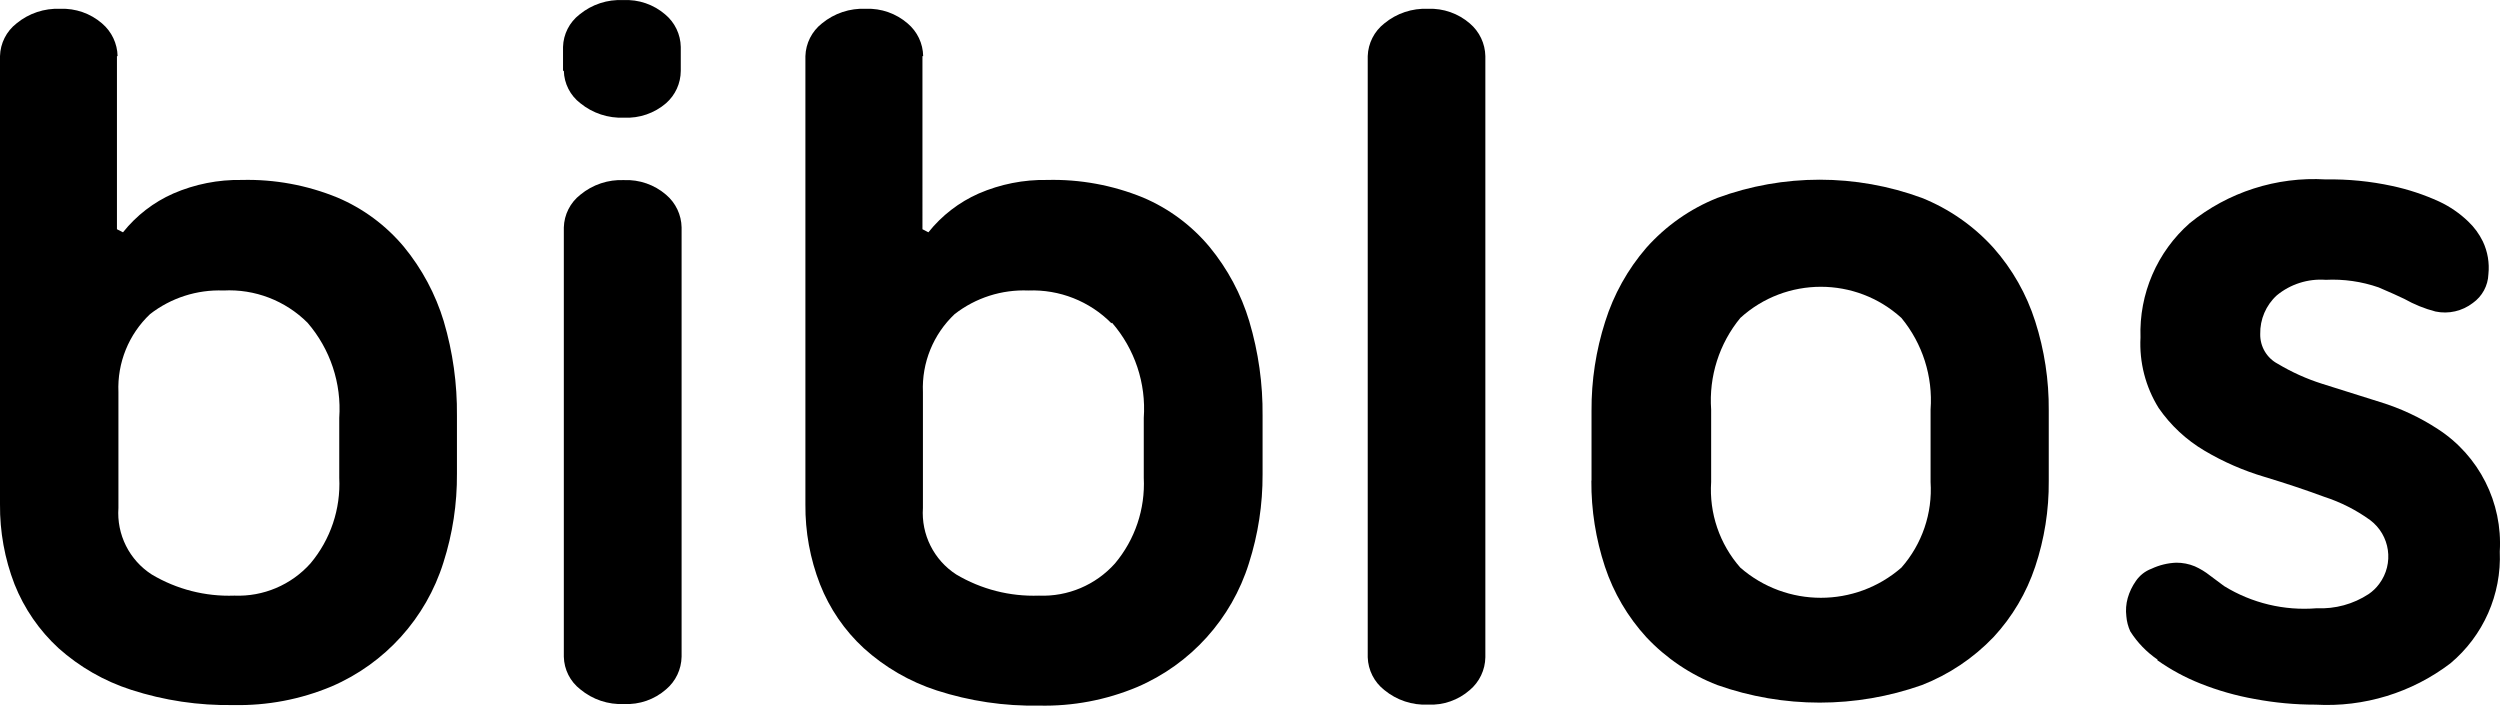
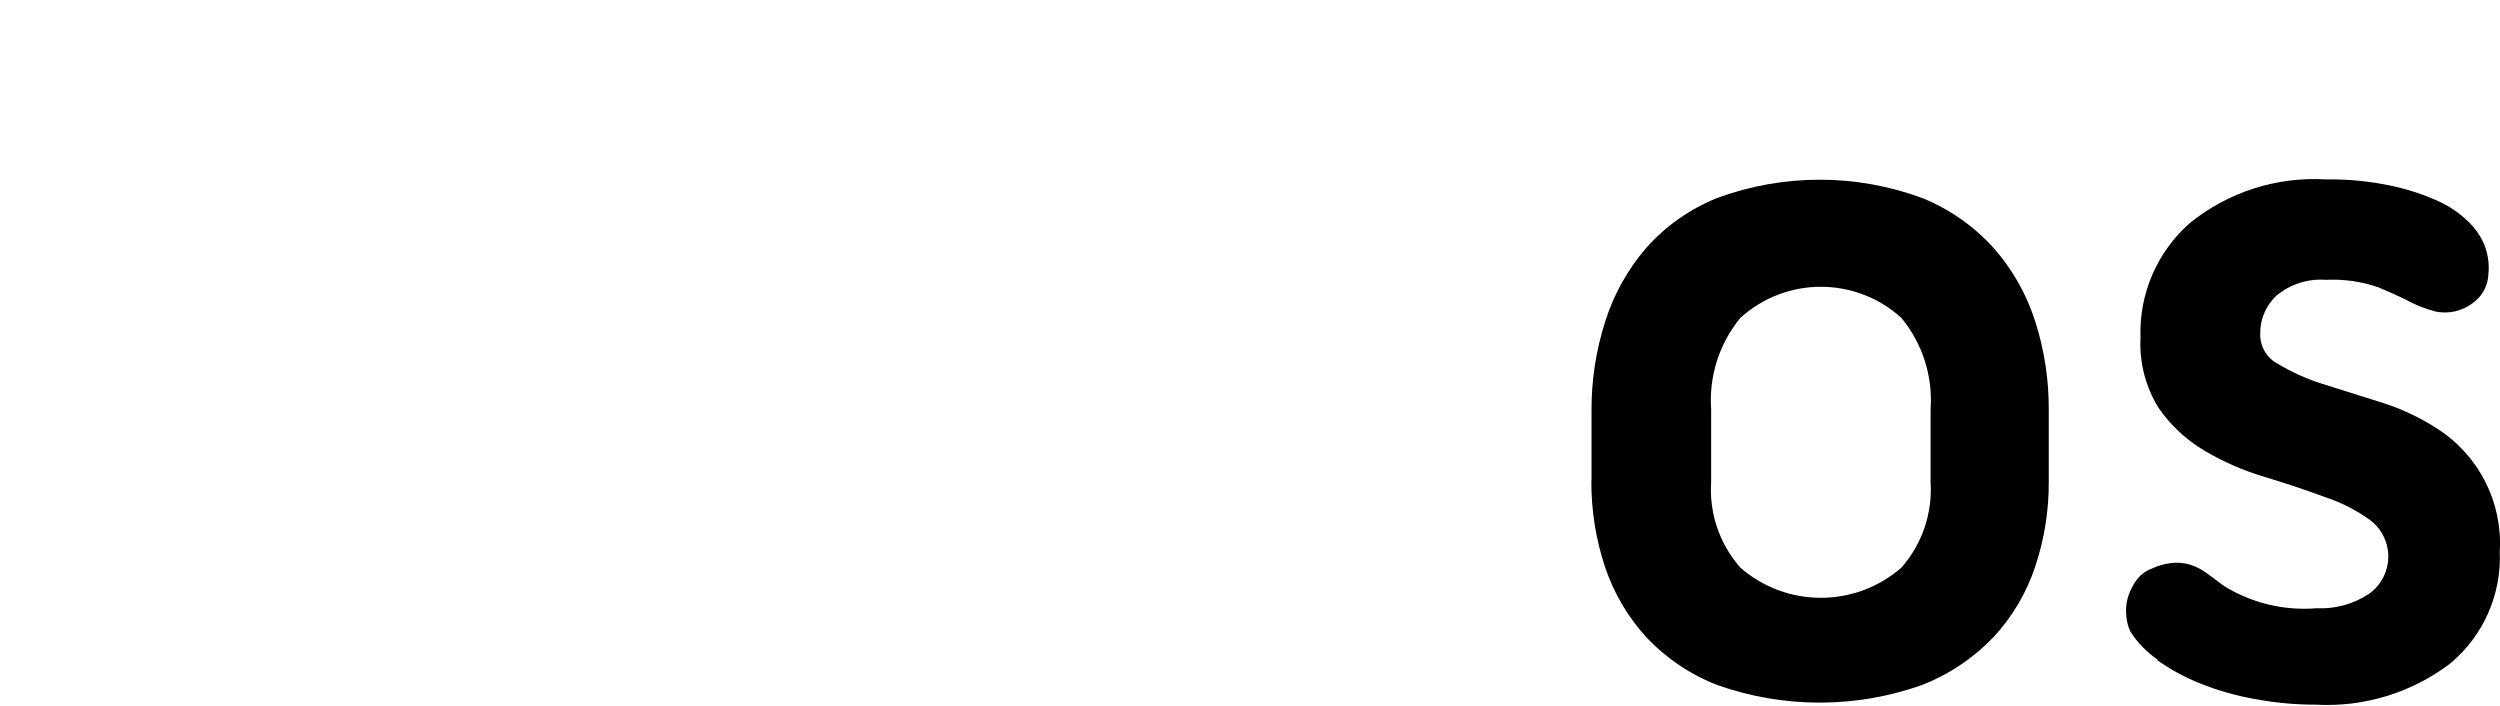
<svg xmlns="http://www.w3.org/2000/svg" id="Layer_1" data-name="Layer 1" viewBox="0 0 1000 282.27">
  <defs>
    <style>
      .biblos_logo {
        fill: #000000;
      }
      [data-theme="dark"] .biblos_logo {fill:#ffffff;}
      @media screen and (prefers-color-scheme:dark) {
        .biblos_logo {fill:#ffffff;}
        [data-theme="light"] .biblos_logo {fill:#000000;}
      }
    </style>
  </defs>
-   <path class="biblos_logo" d="m177.53,128.59c-3.31-10.91-8.73-21.06-15.97-29.87-7.19-8.59-16.3-15.35-26.62-19.71-12.12-4.96-25.13-7.36-38.23-7.03-9.41-.17-18.75,1.68-27.38,5.42-7.87,3.47-14.77,8.8-20.13,15.52l-2.42-1.23V22.46h.26c-.11-5.05-2.37-9.82-6.23-13.1-4.63-4-10.6-6.08-16.7-5.84-6.35-.27-12.58,1.8-17.49,5.84C2.56,12.51.13,17.32,0,22.46v179.29c-.09,10.93,1.87,21.76,5.81,31.95,3.87,9.73,9.88,18.46,17.58,25.55,8.42,7.53,18.32,13.21,29.06,16.67,13.2,4.28,27.02,6.34,40.91,6.1,13.47.29,26.85-2.24,39.29-7.46,21.41-9.2,37.74-27.29,44.71-49.52,3.69-11.51,5.51-23.54,5.42-35.62v-23.12c.13-12.77-1.64-25.48-5.26-37.72Zm-53.35,96.78c-7.71,8.62-18.87,13.35-30.43,12.88-11.6.42-23.08-2.51-33.06-8.46-8.97-5.77-14.07-15.98-13.32-26.62v-46.32c-.5-11.75,4.12-23.15,12.68-31.23,8.37-6.48,18.74-9.82,29.32-9.42,12.52-.67,24.74,4.02,33.62,12.87h0c9.1,10.52,13.67,24.22,12.71,38.1v23.94c.63,12.46-3.49,24.7-11.51,34.25Z" />
-   <path class="biblos_logo" d="m225.53,262.67c.11,5.14,2.54,9.96,6.62,13.09,4.89,4.06,11.13,6.15,17.48,5.85,6.14.29,12.15-1.8,16.78-5.85,3.87-3.25,6.14-8.03,6.23-13.09V90.98c-.09-5.06-2.36-9.83-6.23-13.1-4.65-4-10.65-6.09-16.78-5.84-6.35-.28-12.58,1.79-17.48,5.84-4.06,3.16-6.48,7.96-6.62,13.1v171.69h0Z" />
-   <path class="biblos_logo" d="m225.53,28.3c.12,5.11,2.55,9.9,6.62,13,4.92,4,11.14,6.05,17.48,5.77,6.12.29,12.13-1.77,16.78-5.77,3.73-3.27,5.87-7.98,5.9-12.94v-9.58c-.09-5.03-2.36-9.78-6.23-13-4.64-4-10.65-6.06-16.77-5.74-6.34-.33-12.57,1.72-17.48,5.74-4.06,3.12-6.48,7.9-6.62,13v9.58l.32-.06Z" />
-   <path class="biblos_logo" d="m499.74,128.59c-3.27-10.92-8.71-21.08-15.96-29.87-7.17-8.59-16.29-15.35-26.58-19.71-12.15-4.96-25.2-7.36-38.32-7.03-9.42-.17-18.75,1.68-27.39,5.42-7.86,3.47-14.77,8.8-20.13,15.52l-2.38-1.23V22.46h.29c-.08-5.06-2.35-9.84-6.23-13.1-4.62-3.99-10.58-6.08-16.68-5.84-6.38-.3-12.64,1.78-17.58,5.84-4.04,3.16-6.47,7.96-6.62,13.1v179.29c-.1,10.94,1.88,21.77,5.84,31.95,3.83,9.73,9.81,18.47,17.48,25.55,8.44,7.65,18.4,13.42,29.22,16.93,13.2,4.27,27.01,6.32,40.87,6.06,13.48.32,26.86-2.21,39.29-7.42,21.43-9.17,37.77-27.27,44.71-49.52,3.68-11.51,5.52-23.53,5.46-35.61v-23.38c.13-12.77-1.66-25.48-5.3-37.72Zm-53.75,96.79c-7.71,8.62-18.87,13.35-30.42,12.87-11.6.41-23.08-2.53-33.07-8.46-8.95-5.78-14.06-15.98-13.33-26.62v-46.32c-.5-11.76,4.14-23.16,12.71-31.23,8.4-6.52,18.83-9.86,29.46-9.42,12.43-.49,24.48,4.26,33.23,13.1l.23-.22c9.12,10.51,13.69,24.21,12.71,38.1v23.94c.62,12.46-3.49,24.7-11.52,34.26Z" />
-   <path class="biblos_logo" d="m547.09,262.92c.16,5.13,2.6,9.94,6.65,13.1,4.9,4.04,11.14,6.12,17.49,5.83,6.11.29,12.08-1.8,16.68-5.83,3.87-3.26,6.15-8.04,6.23-13.1V22.46c-.09-5.05-2.37-9.83-6.23-13.1-4.62-3.99-10.58-6.08-16.68-5.84-6.35-.28-12.58,1.79-17.49,5.84-4.05,3.16-6.49,7.96-6.65,13.1v240.46Z" />
  <path class="biblos_logo" d="m814.08,128.53c-3.46-10.85-9.13-20.86-16.68-29.39-7.9-8.75-17.69-15.57-28.62-19.97-26.42-9.72-55.44-9.72-81.84,0-10.9,4.35-20.63,11.19-28.43,19.97-7.44,8.62-13.04,18.68-16.45,29.55-3.68,11.51-5.52,23.53-5.45,35.62v27.77l-.06.32c-.07,11.64,1.77,23.21,5.42,34.26,3.47,10.47,9.12,20.07,16.54,28.19,7.92,8.44,17.63,15,28.43,19.17,26.46,9.37,55.37,9.37,81.84,0,10.82-4.23,20.58-10.77,28.62-19.17,7.51-8.09,13.19-17.71,16.68-28.19,3.68-11.04,5.52-22.61,5.42-34.26v-28.25c.09-12.08-1.73-24.11-5.42-35.62Zm-53.52,98.52c-18.46,16.09-45.97,16.09-64.43,0-8.29-9.42-12.49-21.74-11.67-34.26v-28.97c-.94-13.26,3.23-26.38,11.67-36.65,18.26-16.61,46.17-16.61,64.43,0,8.46,10.26,12.64,23.39,11.67,36.65v28.97c.81,12.52-3.39,24.85-11.67,34.26Z" />
  <path class="biblos_logo" d="m862.96,264.11c5.3,3.75,11.04,6.86,17.1,9.27,7.03,2.81,14.34,4.9,21.81,6.22,8.03,1.51,16.19,2.27,24.35,2.26,19.39,1.1,38.53-4.77,53.97-16.54,13.17-11.03,20.46-27.56,19.72-44.71,1.19-19.59-8.27-38.31-24.75-48.97-7.17-4.7-14.97-8.33-23.17-10.84l-23.16-7.29c-6.19-1.96-12.13-4.64-17.71-7.98-4.4-2.31-7.13-6.93-7.03-11.9-.12-5.87,2.28-11.52,6.62-15.48,5.48-4.52,12.5-6.74,19.58-6.22,7.18-.36,14.36.67,21.16,3.03,4.67,2,8.13,3.55,10.29,4.61,3.92,2.21,8.1,3.91,12.46,5.04,5.24,1.1,10.69-.15,14.94-3.42,3.75-2.66,6.06-6.92,6.22-11.51.48-4.49-.29-9.02-2.22-13.1-1.46-2.98-3.43-5.69-5.84-7.97-3.42-3.29-7.34-5.99-11.65-8-6.01-2.75-12.31-4.83-18.77-6.22-8.73-1.89-17.65-2.77-26.58-2.62-19.68-1.17-39.08,5.07-54.39,17.48-13.09,11.52-20.32,28.31-19.71,45.75-.52,9.92,2.01,19.76,7.26,28.2,4.81,6.96,11.07,12.79,18.36,17.09,7.52,4.46,15.58,7.97,23.97,10.46,8.46,2.55,16.44,5.22,23.97,8,6.53,2.12,12.69,5.25,18.26,9.26,8.07,6.04,9.7,17.47,3.67,25.54-.02.03-.04.06-.06.08-1.15,1.55-2.56,2.9-4.15,3.99-6.15,4.04-13.43,6.03-20.78,5.68-12.97,1.08-25.96-2.04-37.04-8.86l-5.68-4.23c-1.86-1.48-3.9-2.71-6.06-3.68-2.35-.98-4.87-1.46-7.42-1.45-3.44.13-6.8.96-9.91,2.42-2.52.94-4.7,2.64-6.22,4.87-1.48,2.09-2.59,4.41-3.29,6.87-.65,2.35-.84,4.82-.54,7.27.17,2.09.7,4.14,1.58,6.05,2.83,4.46,6.53,8.29,10.88,11.26" />
</svg>